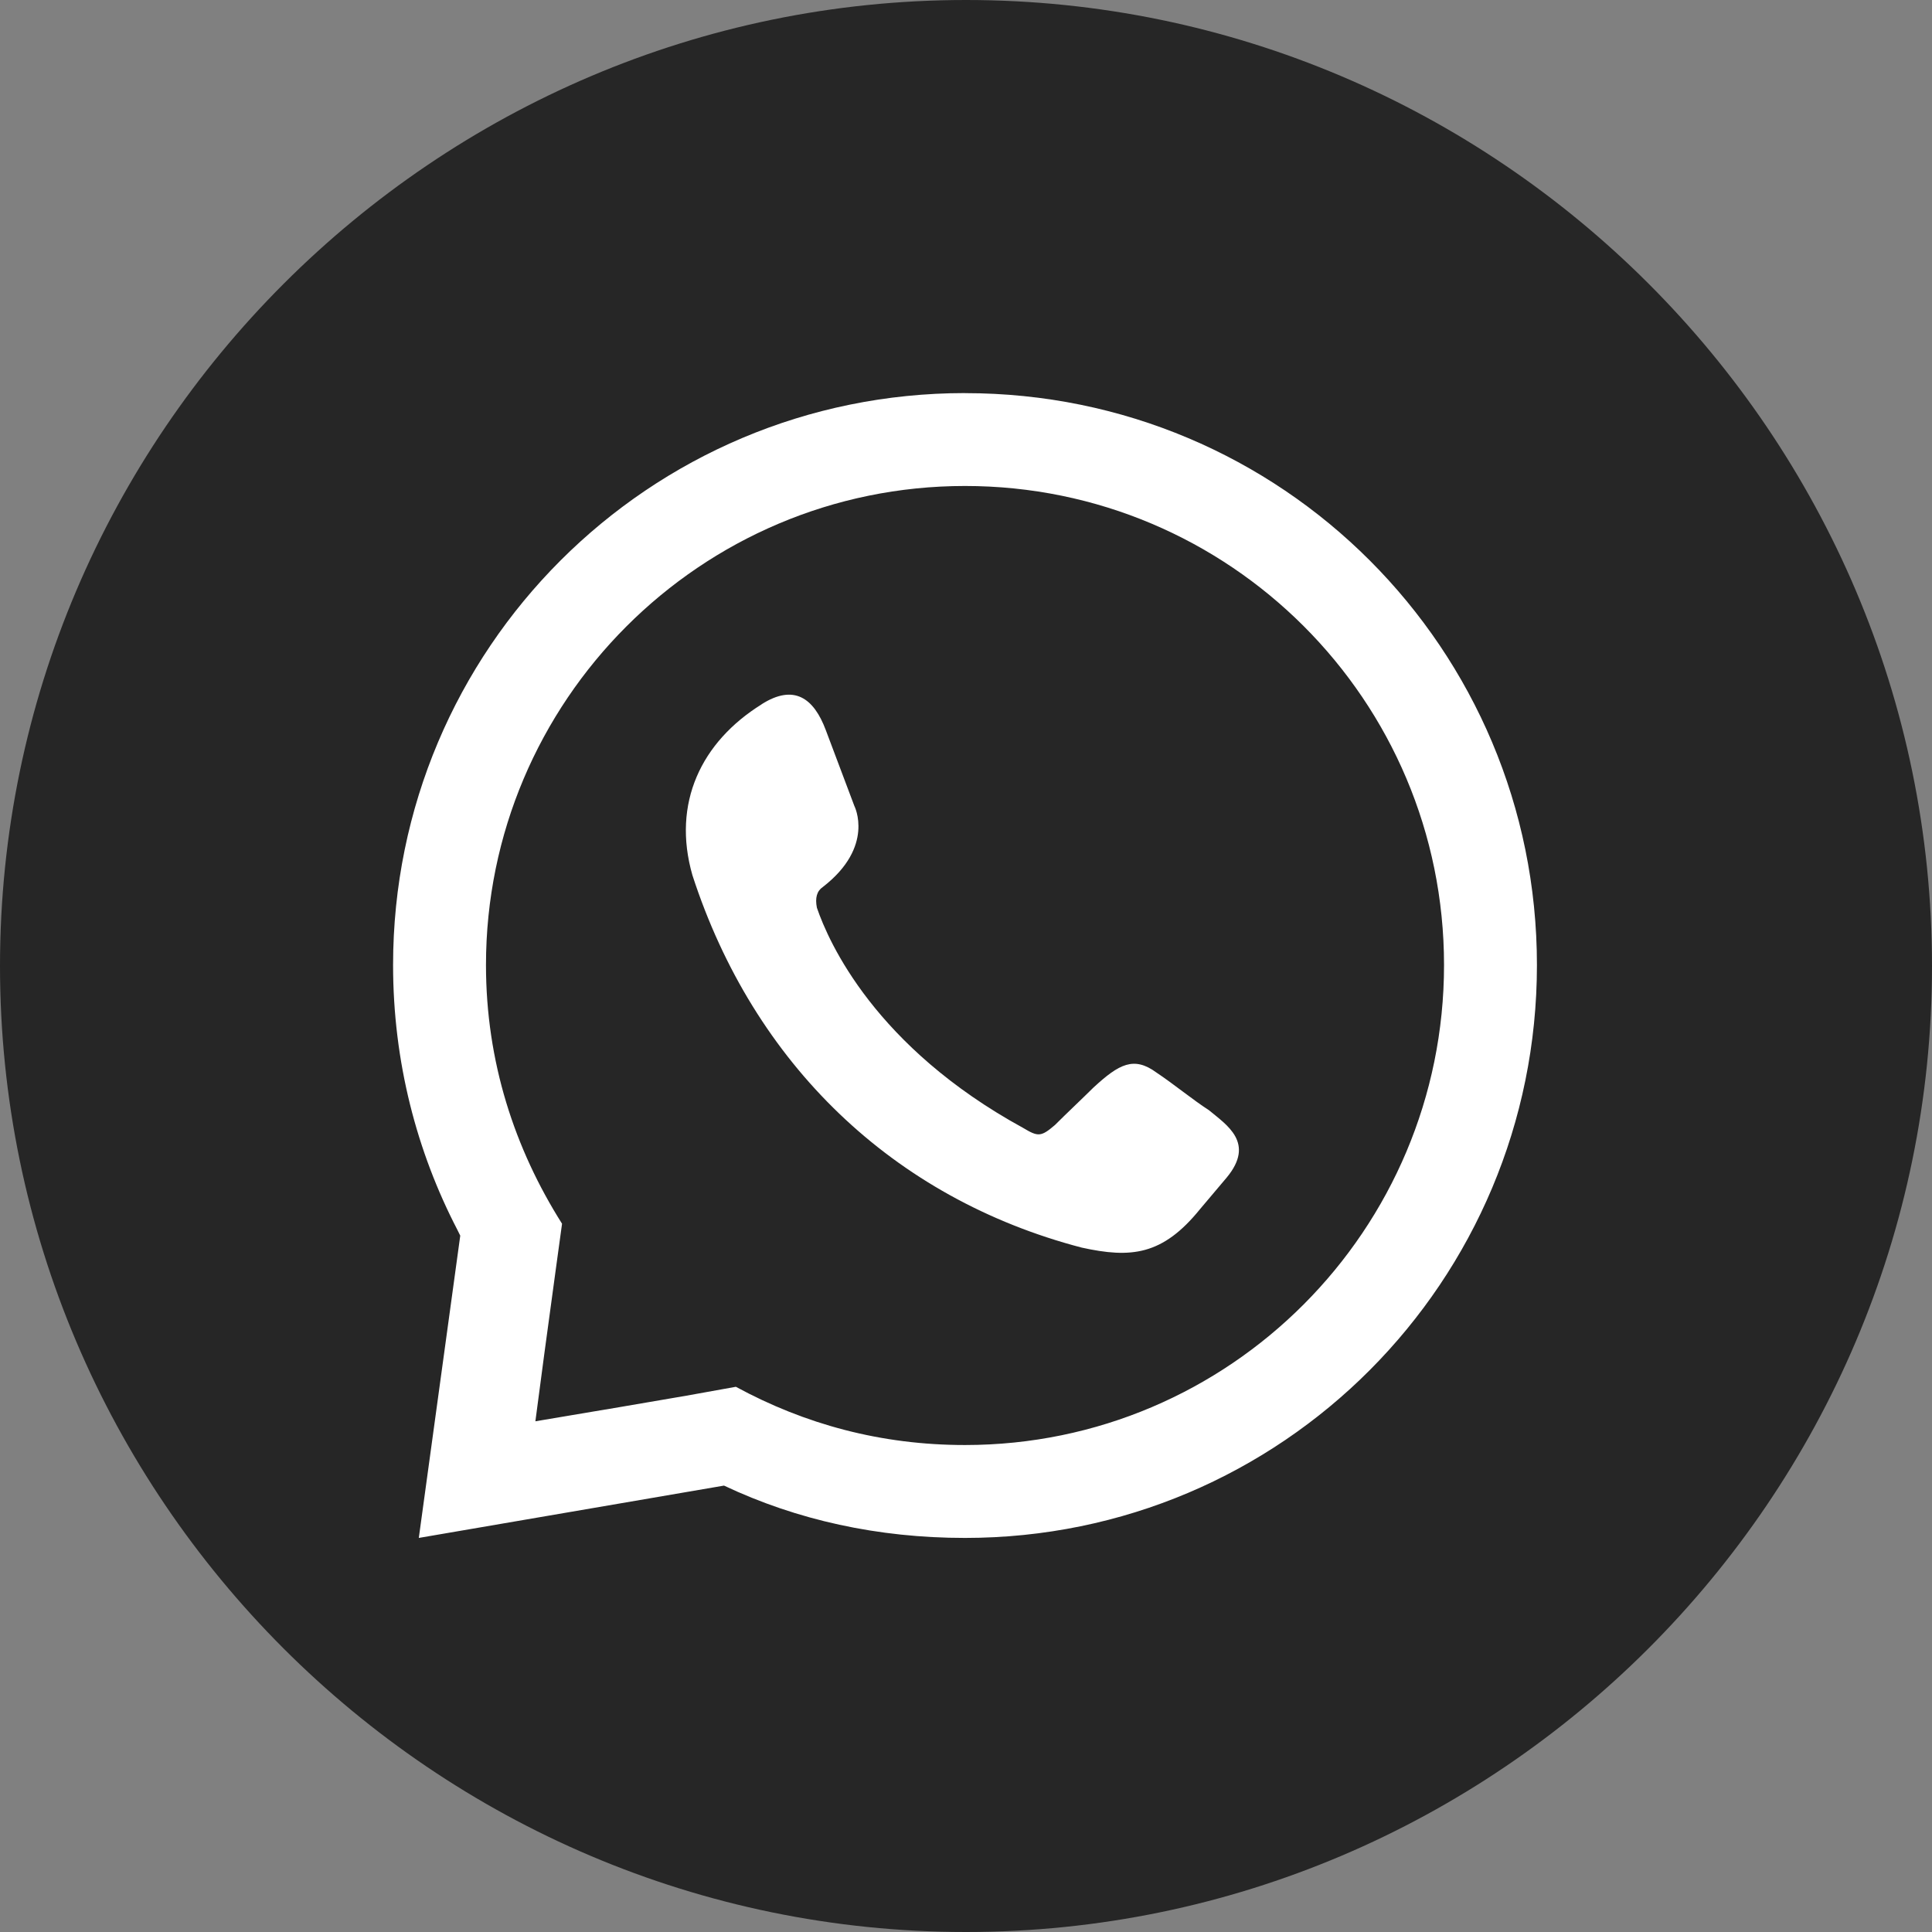
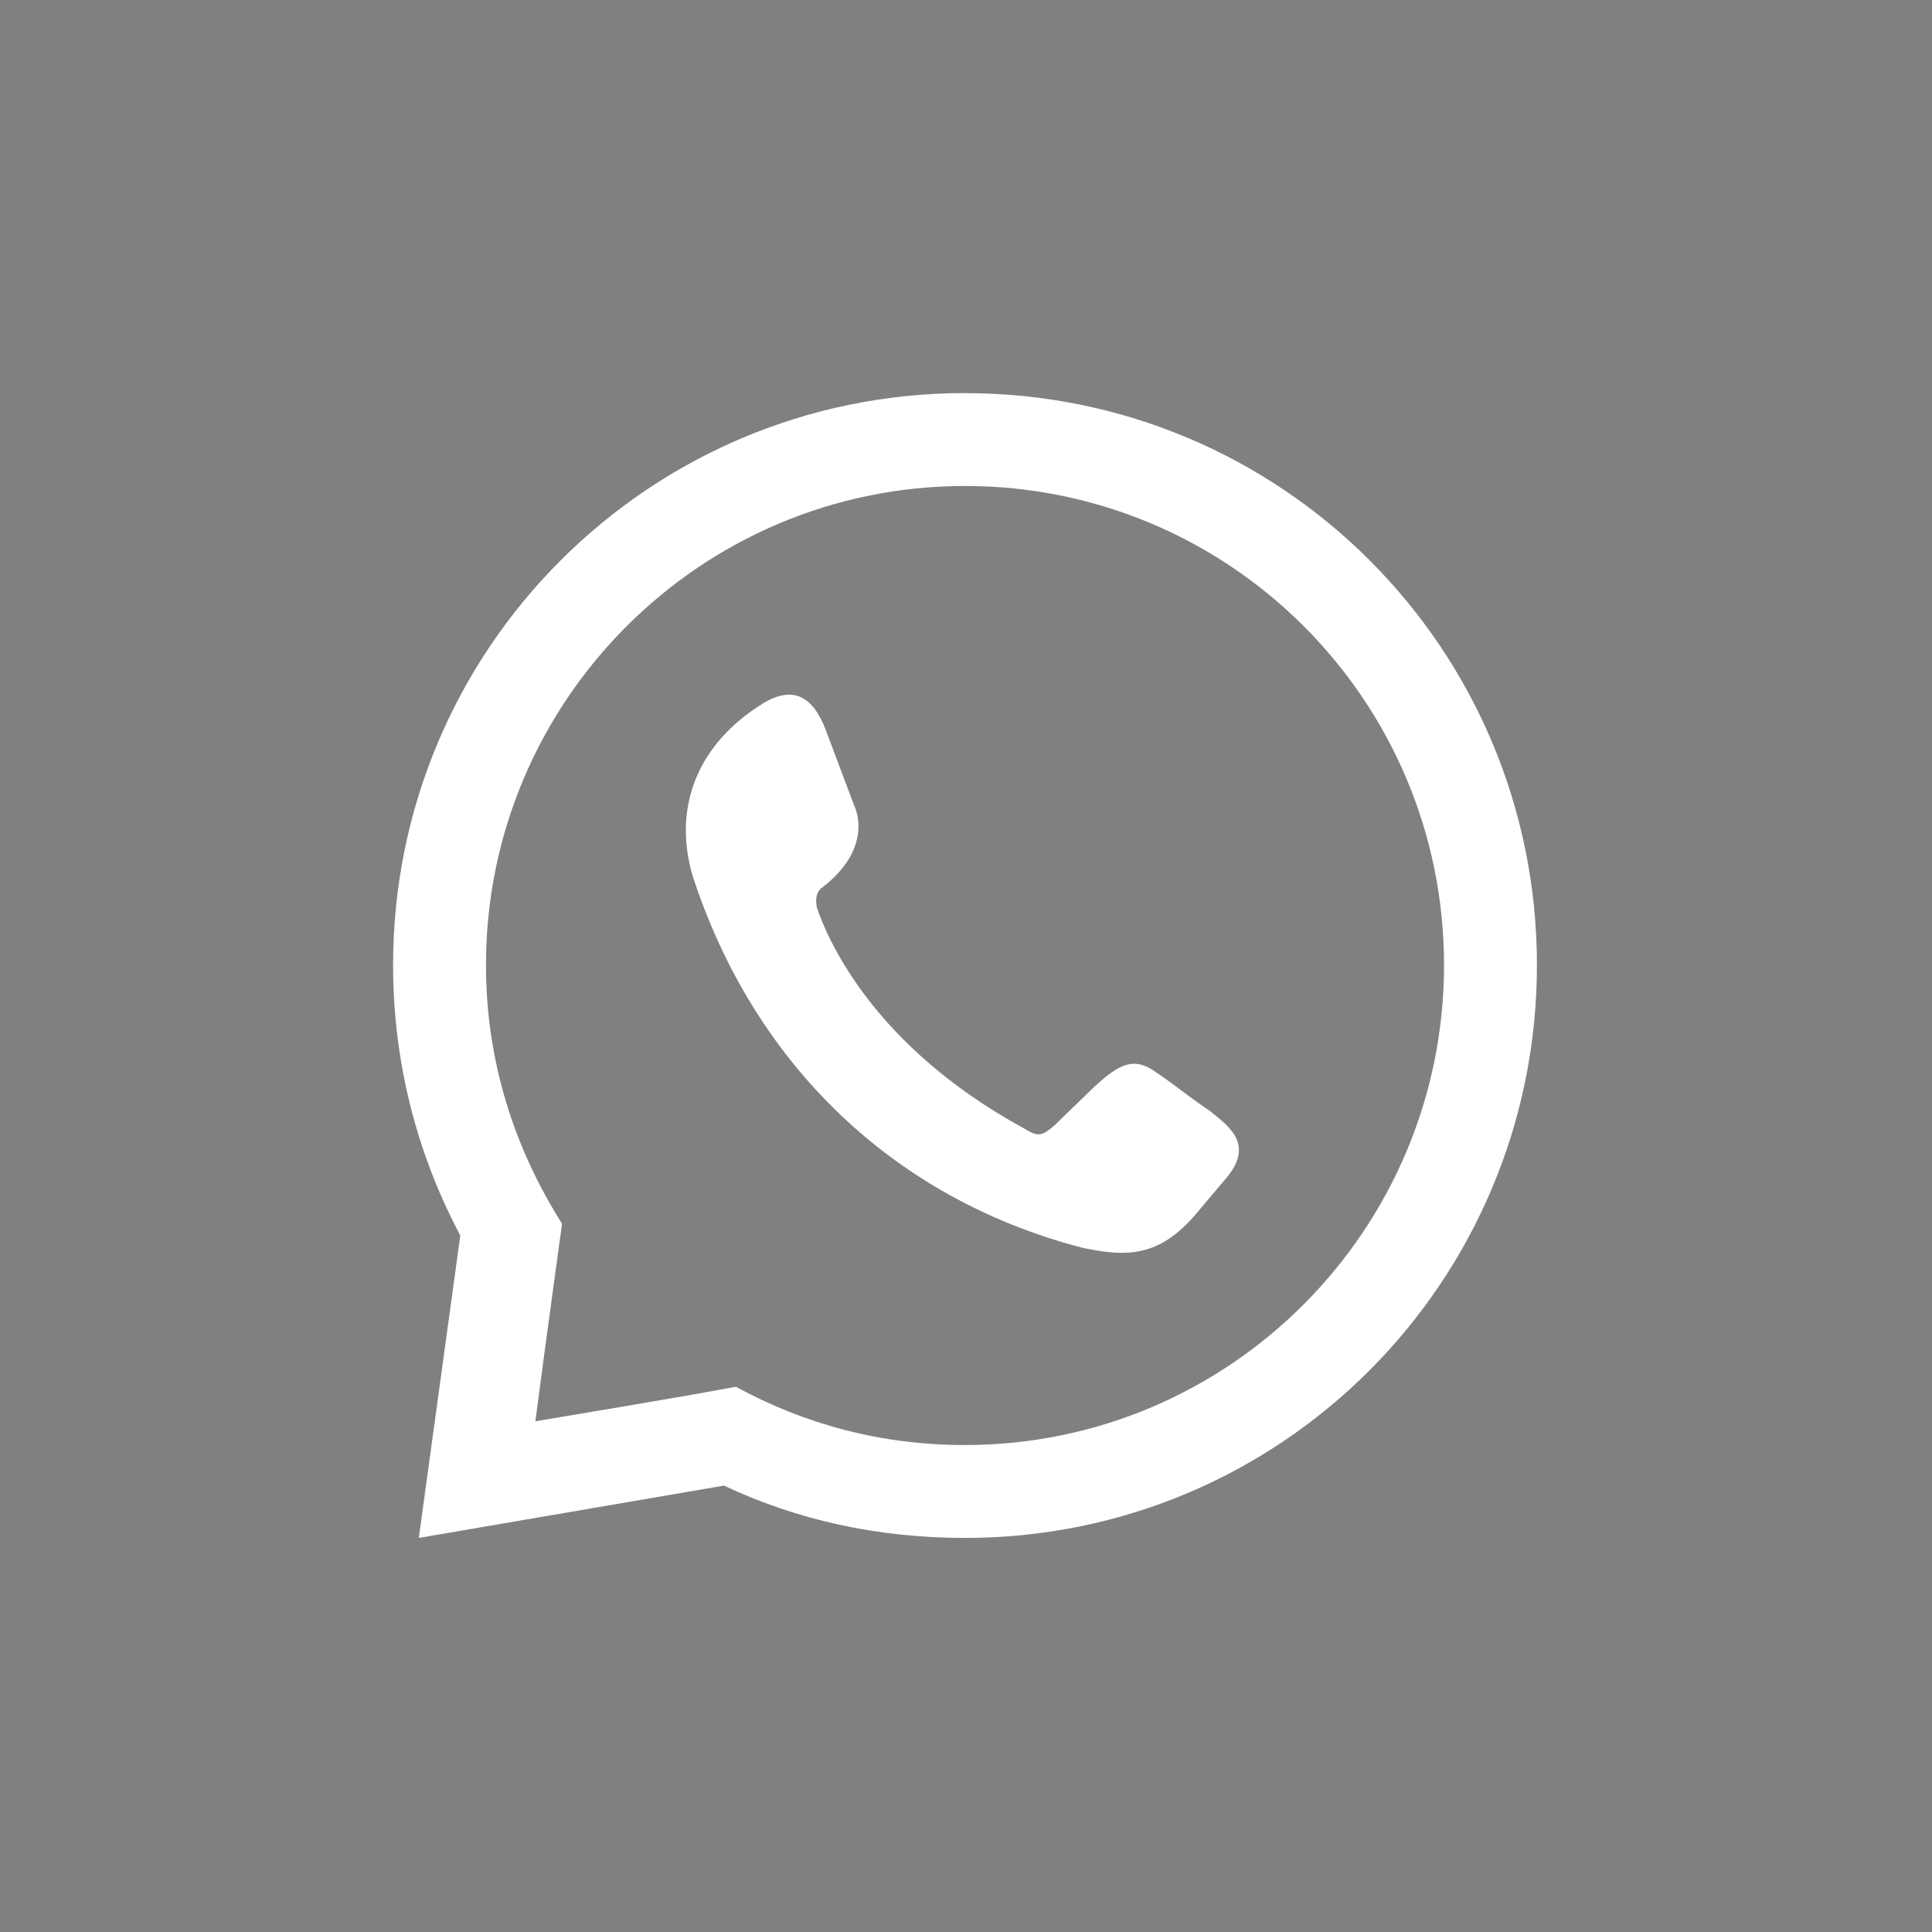
<svg xmlns="http://www.w3.org/2000/svg" width="35" height="35" viewBox="0 0 35 35" fill="none">
  <rect x="0" y="0" width="35" height="35" fill="#808080" stroke="none" />
-   <path fill-rule="evenodd" clip-rule="evenodd" d="M17.5 35C27.127 35 35 27.145 35 17.5C35 7.856 27.127 0 17.5 0C7.873 0 0 7.873 0 17.5C0 27.127 7.856 35 17.5 35Z" fill="#262626" />
  <path fill-rule="evenodd" clip-rule="evenodd" d="M10.969 25.535L12.436 25.284L13.331 25.123C14.583 25.803 15.961 26.178 17.482 26.178C22.278 26.178 26.16 22.278 26.16 17.482C26.16 12.686 22.277 8.804 17.482 8.804C12.687 8.804 8.804 12.704 8.804 17.482C8.804 19.235 9.323 20.81 10.182 22.169L10.074 22.957L9.86 24.531L9.699 25.748L10.97 25.534L10.969 25.535ZM17.482 7.122C23.226 7.122 27.843 11.756 27.843 17.483C27.843 23.209 23.226 27.861 17.482 27.861C15.908 27.861 14.44 27.539 13.116 26.913L7.587 27.861L8.338 22.385L8.285 22.278C7.551 20.864 7.121 19.236 7.121 17.482C7.121 11.756 11.755 7.121 17.482 7.121V7.122ZM13.796 12.759C14.387 12.383 14.744 12.651 14.959 13.224L15.478 14.602C15.478 14.602 15.854 15.336 14.906 16.069C14.799 16.141 14.763 16.266 14.799 16.445C15.013 17.071 15.854 18.968 18.538 20.435C18.806 20.596 18.86 20.596 19.111 20.381C19.325 20.167 19.593 19.916 19.809 19.702C20.274 19.273 20.542 19.129 20.954 19.433C21.276 19.648 21.599 19.917 21.902 20.113C22.224 20.381 22.743 20.704 22.224 21.331L21.741 21.903C21.061 22.744 20.489 22.798 19.594 22.601C16.177 21.707 13.654 19.273 12.544 15.856C12.169 14.549 12.705 13.44 13.797 12.76L13.796 12.759Z" fill="white" />
</svg>